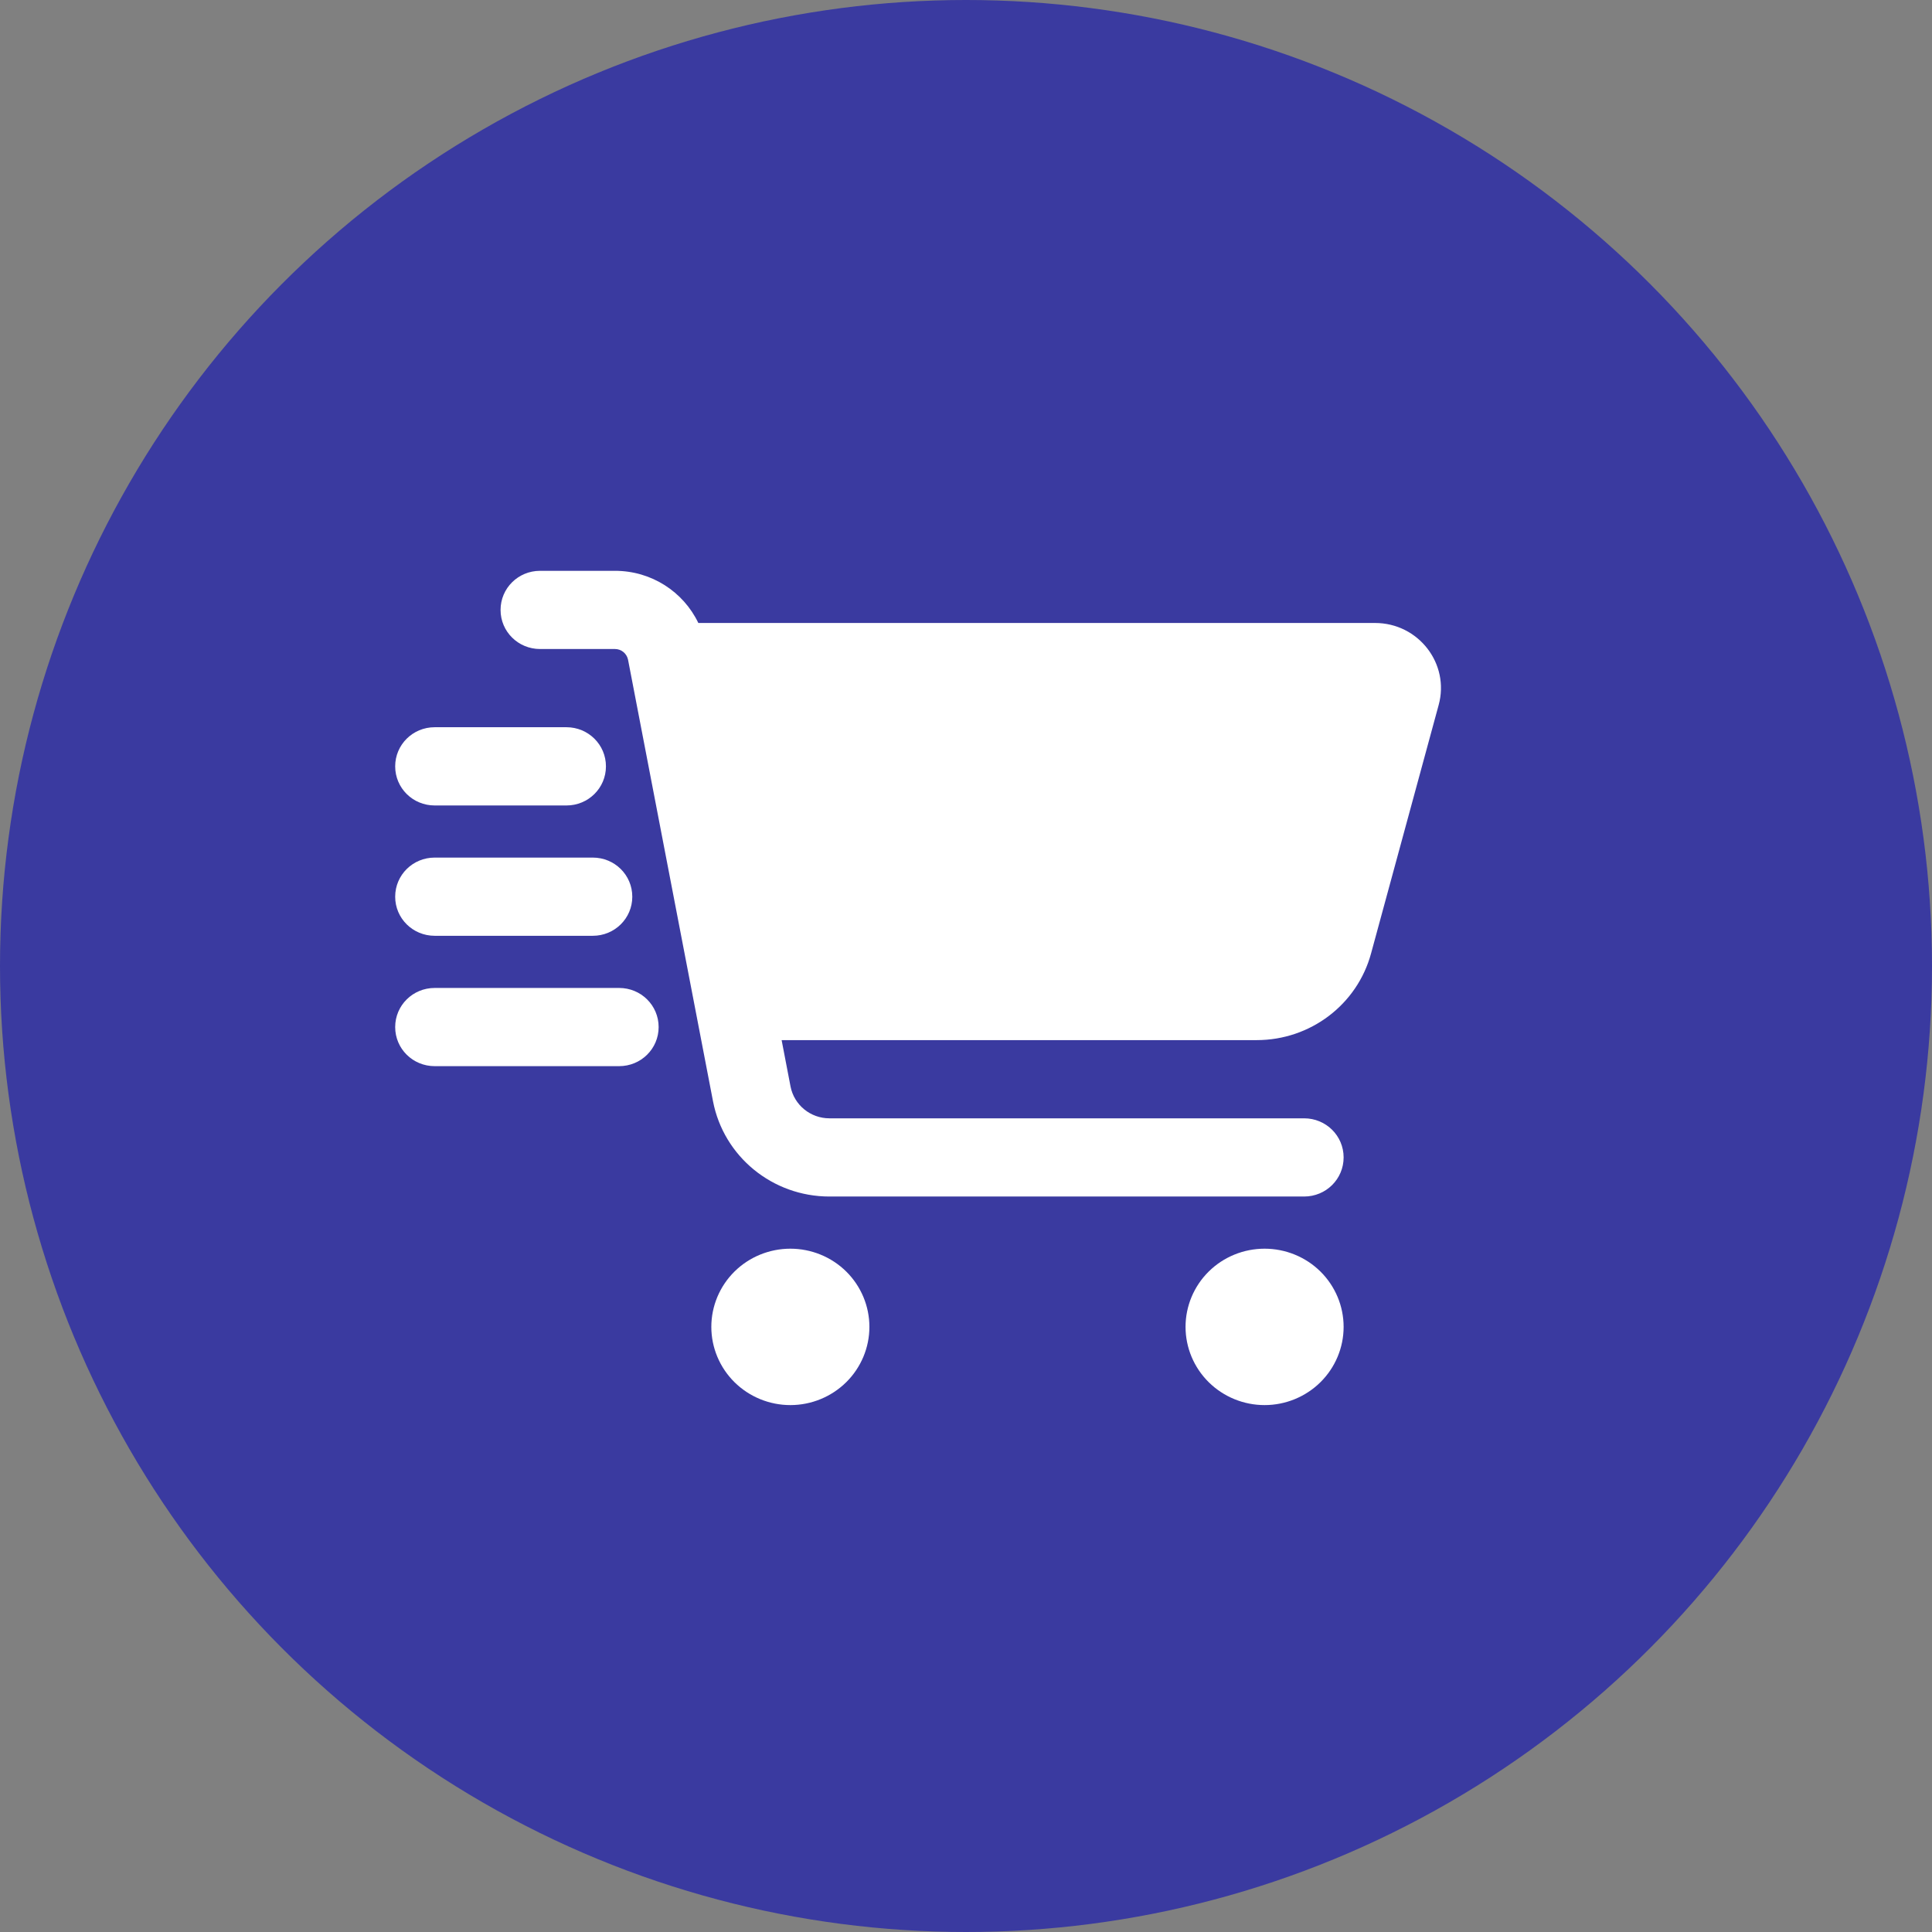
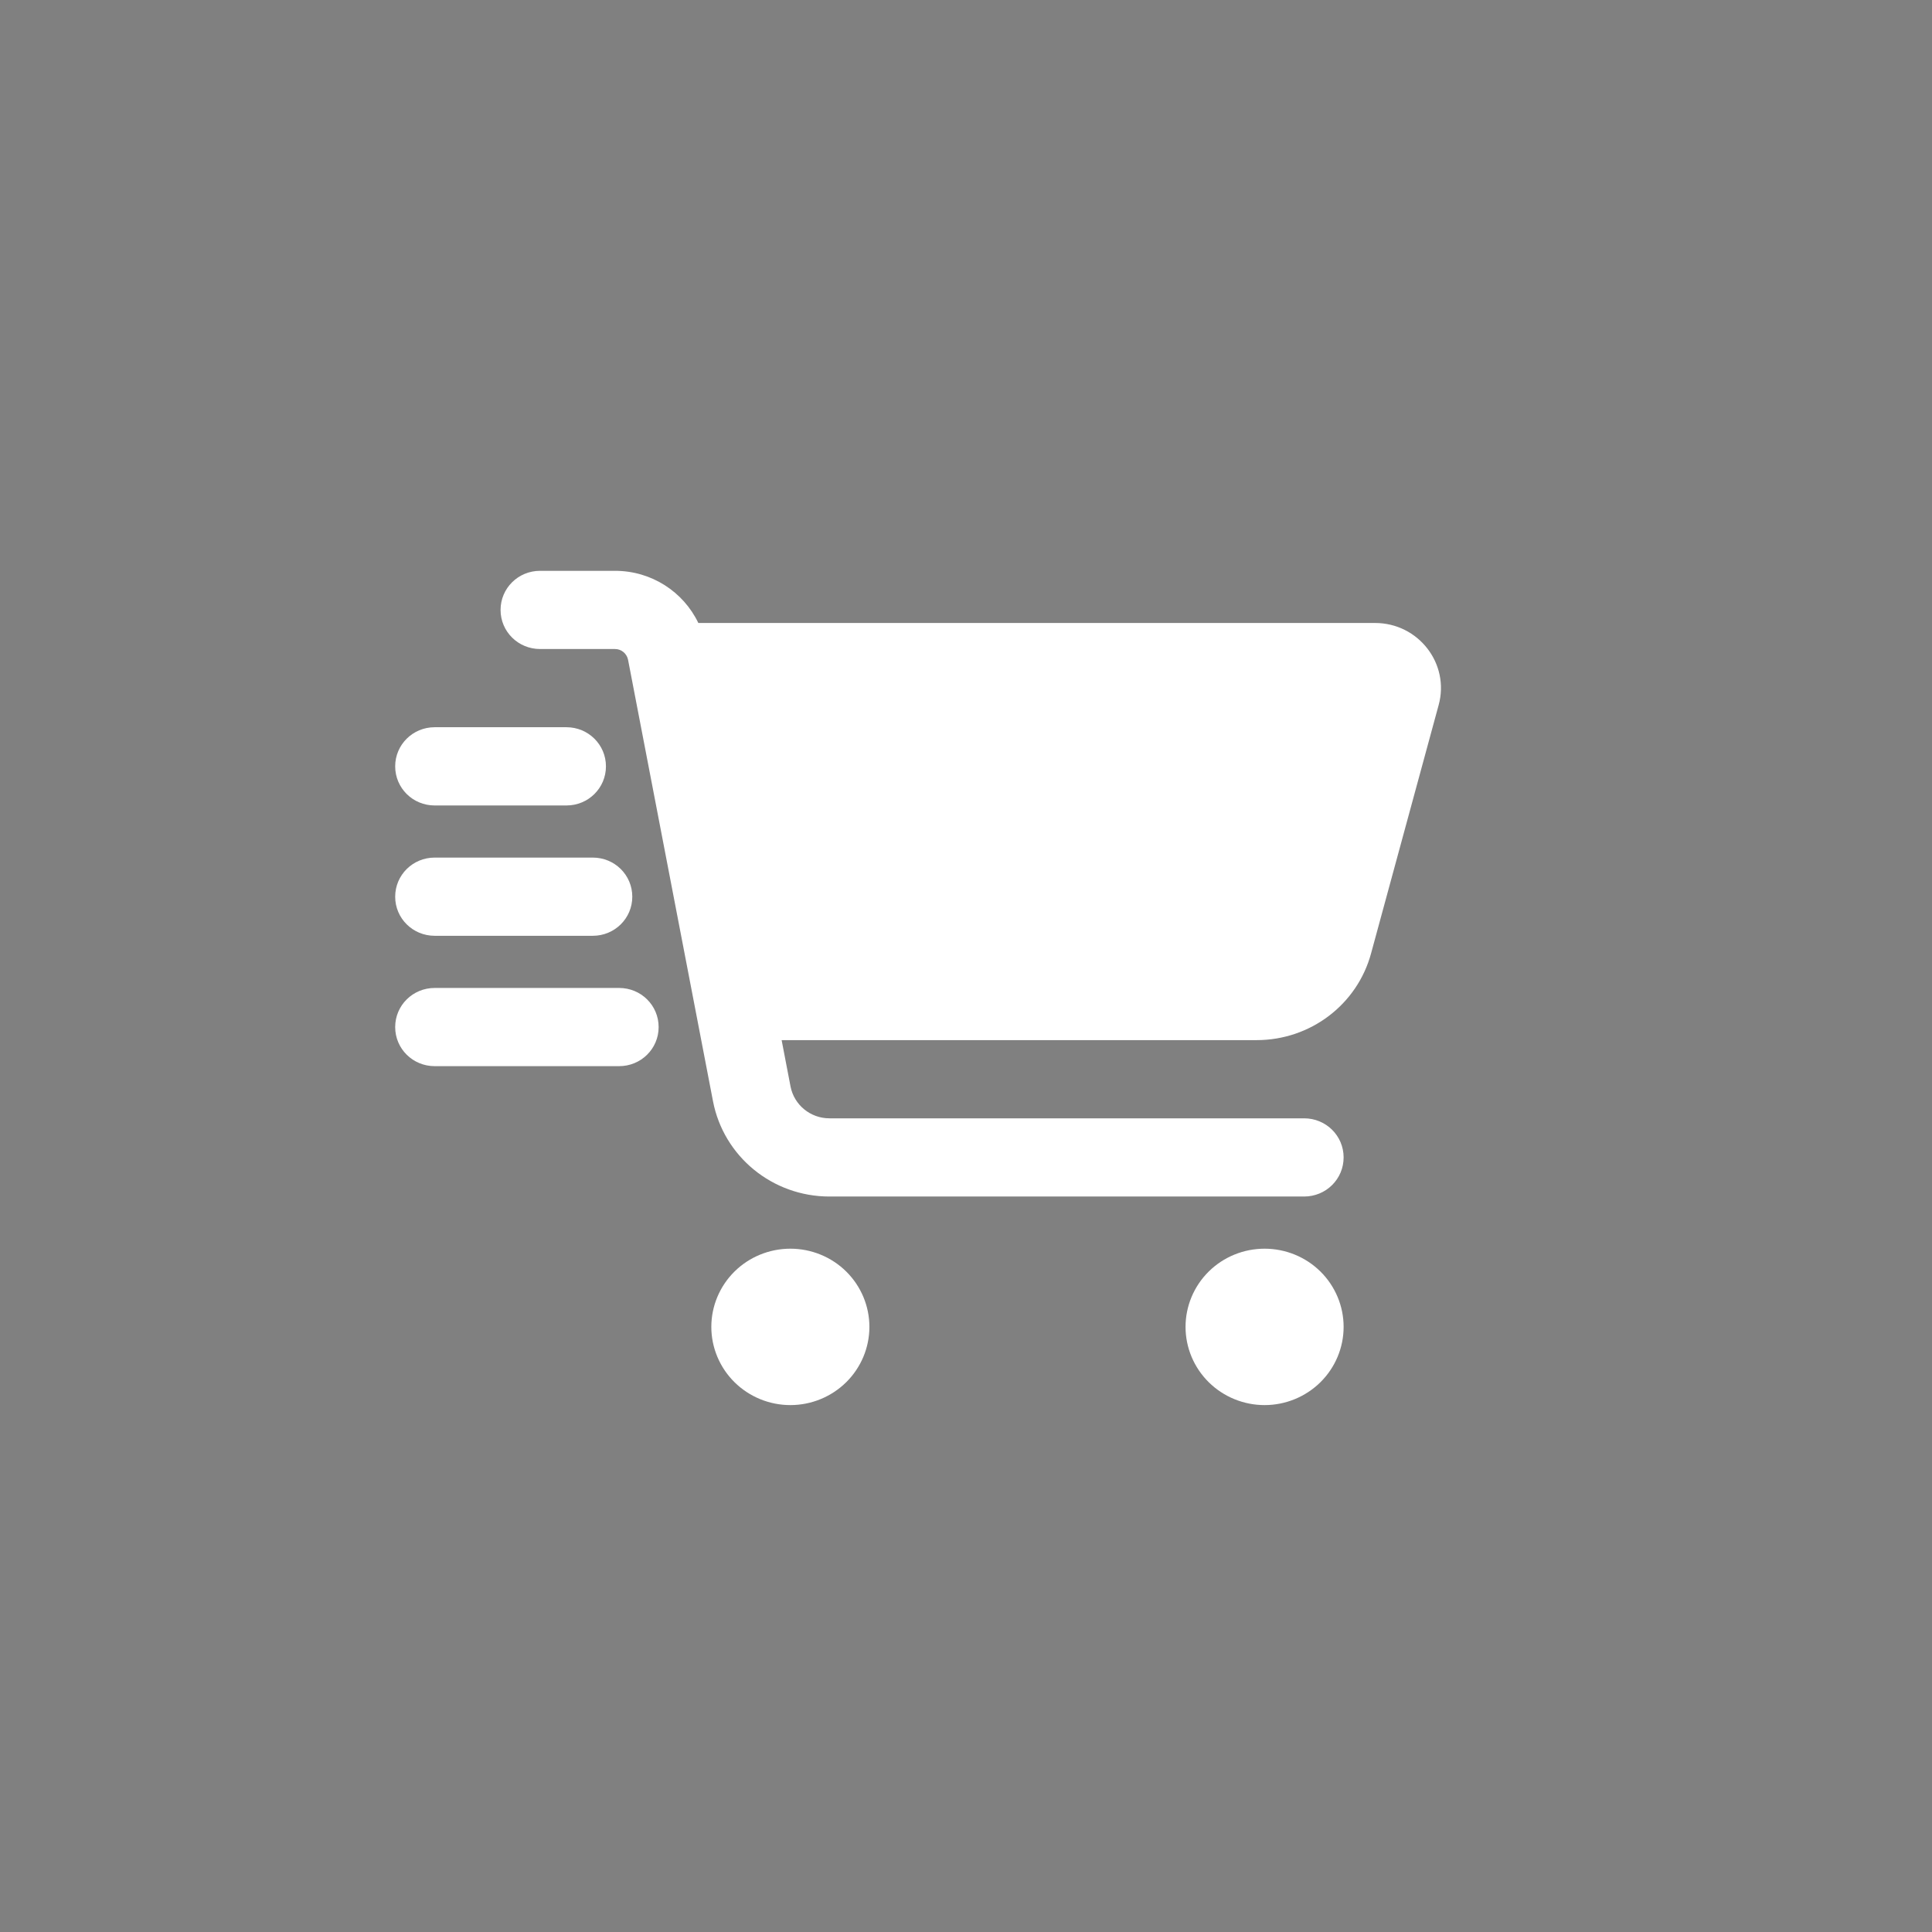
<svg xmlns="http://www.w3.org/2000/svg" width="44" height="44" viewBox="0 0 44 44" fill="none">
  <rect x="0" y="0" width="44" height="44" fill="#808080" stroke="none" />
-   <circle cx="22" cy="22" r="22" fill="#3A3AA0" />
-   <path d="M12.3 13C11.801 13 11.4 13.397 11.4 13.891C11.4 14.384 11.801 14.781 12.3 14.781H14.006C14.149 14.781 14.273 14.881 14.303 15.023L16.238 25.079C16.481 26.341 17.595 27.25 18.889 27.25H29.7C30.199 27.25 30.6 26.853 30.6 26.359C30.6 25.866 30.199 25.469 29.7 25.469H18.889C18.457 25.469 18.086 25.165 18.004 24.745L17.801 23.688H28.62C29.843 23.688 30.911 22.878 31.226 21.71L32.764 16.058C33.023 15.115 32.303 14.188 31.316 14.188H15.904C15.562 13.475 14.835 13 14.006 13H12.3ZM18 32C18.477 32 18.935 31.812 19.273 31.478C19.61 31.144 19.8 30.691 19.8 30.219C19.8 29.746 19.61 29.293 19.273 28.959C18.935 28.625 18.477 28.438 18 28.438C17.523 28.438 17.065 28.625 16.727 28.959C16.39 29.293 16.2 29.746 16.2 30.219C16.2 30.691 16.39 31.144 16.727 31.478C17.065 31.812 17.523 32 18 32ZM30.6 30.219C30.6 29.746 30.41 29.293 30.073 28.959C29.735 28.625 29.277 28.438 28.8 28.438C28.323 28.438 27.865 28.625 27.527 28.959C27.19 29.293 27 29.746 27 30.219C27 30.691 27.19 31.144 27.527 31.478C27.865 31.812 28.323 32 28.8 32C29.277 32 29.735 31.812 30.073 31.478C30.41 31.144 30.6 30.691 30.6 30.219ZM9.9 16.562C9.401 16.562 9 16.96 9 17.453C9 17.947 9.401 18.344 9.9 18.344H12.9C13.399 18.344 13.8 17.947 13.8 17.453C13.8 16.96 13.399 16.562 12.9 16.562H9.9ZM9.9 19.531C9.401 19.531 9 19.928 9 20.422C9 20.915 9.401 21.312 9.9 21.312H13.5C13.999 21.312 14.4 20.915 14.4 20.422C14.4 19.928 13.999 19.531 13.5 19.531H9.9ZM9.9 22.5C9.401 22.5 9 22.897 9 23.391C9 23.884 9.401 24.281 9.9 24.281H14.1C14.599 24.281 15 23.884 15 23.391C15 22.897 14.599 22.5 14.1 22.5H9.9Z" fill="white" />
+   <path d="M12.3 13C11.801 13 11.4 13.397 11.4 13.891C11.4 14.384 11.801 14.781 12.3 14.781H14.006C14.149 14.781 14.273 14.881 14.303 15.023L16.238 25.079C16.481 26.341 17.595 27.25 18.889 27.25H29.7C30.199 27.25 30.6 26.853 30.6 26.359C30.6 25.866 30.199 25.469 29.7 25.469H18.889C18.457 25.469 18.086 25.165 18.004 24.745L17.801 23.688H28.62C29.843 23.688 30.911 22.878 31.226 21.71L32.764 16.058C33.023 15.115 32.303 14.188 31.316 14.188H15.904C15.562 13.475 14.835 13 14.006 13H12.3ZM18 32C18.477 32 18.935 31.812 19.273 31.478C19.61 31.144 19.8 30.691 19.8 30.219C19.8 29.746 19.61 29.293 19.273 28.959C18.935 28.625 18.477 28.438 18 28.438C17.523 28.438 17.065 28.625 16.727 28.959C16.39 29.293 16.2 29.746 16.2 30.219C16.2 30.691 16.39 31.144 16.727 31.478C17.065 31.812 17.523 32 18 32ZM30.6 30.219C30.6 29.746 30.41 29.293 30.073 28.959C29.735 28.625 29.277 28.438 28.8 28.438C28.323 28.438 27.865 28.625 27.527 28.959C27.19 29.293 27 29.746 27 30.219C27 30.691 27.19 31.144 27.527 31.478C27.865 31.812 28.323 32 28.8 32C29.277 32 29.735 31.812 30.073 31.478C30.41 31.144 30.6 30.691 30.6 30.219ZM9.9 16.562C9.401 16.562 9 16.96 9 17.453C9 17.947 9.401 18.344 9.9 18.344H12.9C13.399 18.344 13.8 17.947 13.8 17.453C13.8 16.96 13.399 16.562 12.9 16.562H9.9ZM9.9 19.531C9.401 19.531 9 19.928 9 20.422C9 20.915 9.401 21.312 9.9 21.312H13.5C13.999 21.312 14.4 20.915 14.4 20.422C14.4 19.928 13.999 19.531 13.5 19.531ZM9.9 22.5C9.401 22.5 9 22.897 9 23.391C9 23.884 9.401 24.281 9.9 24.281H14.1C14.599 24.281 15 23.884 15 23.391C15 22.897 14.599 22.5 14.1 22.5H9.9Z" fill="white" />
</svg>